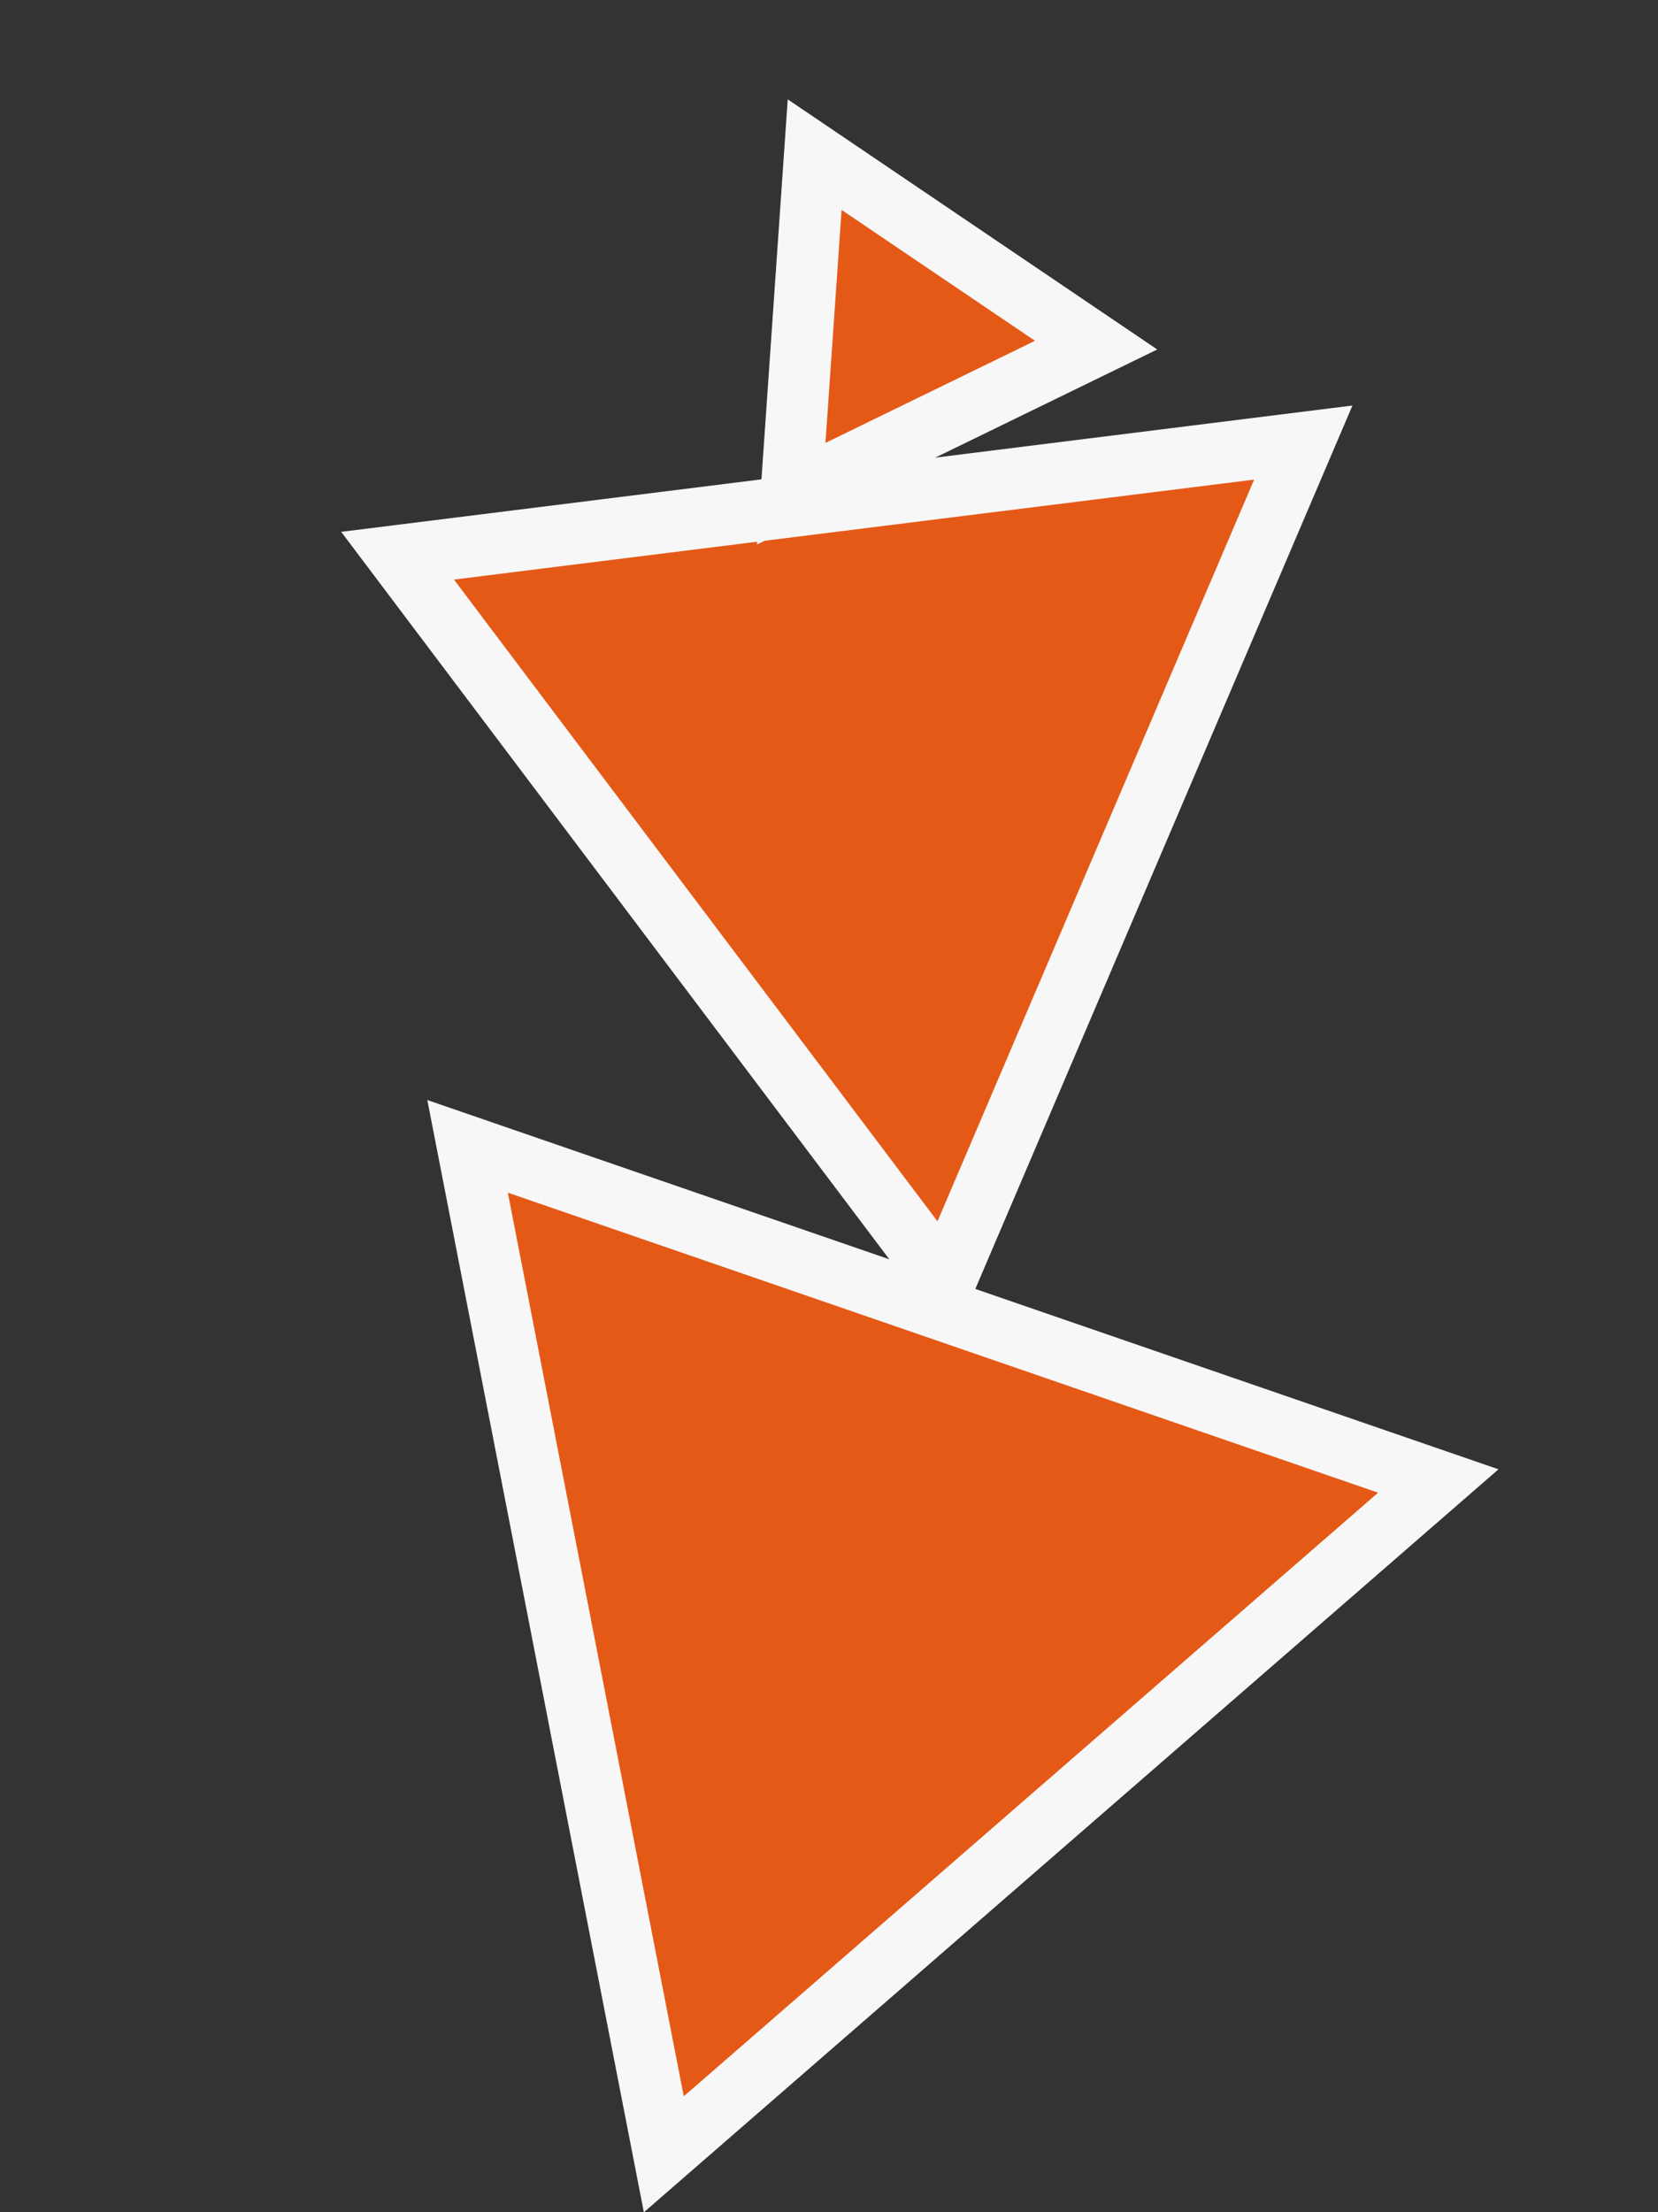
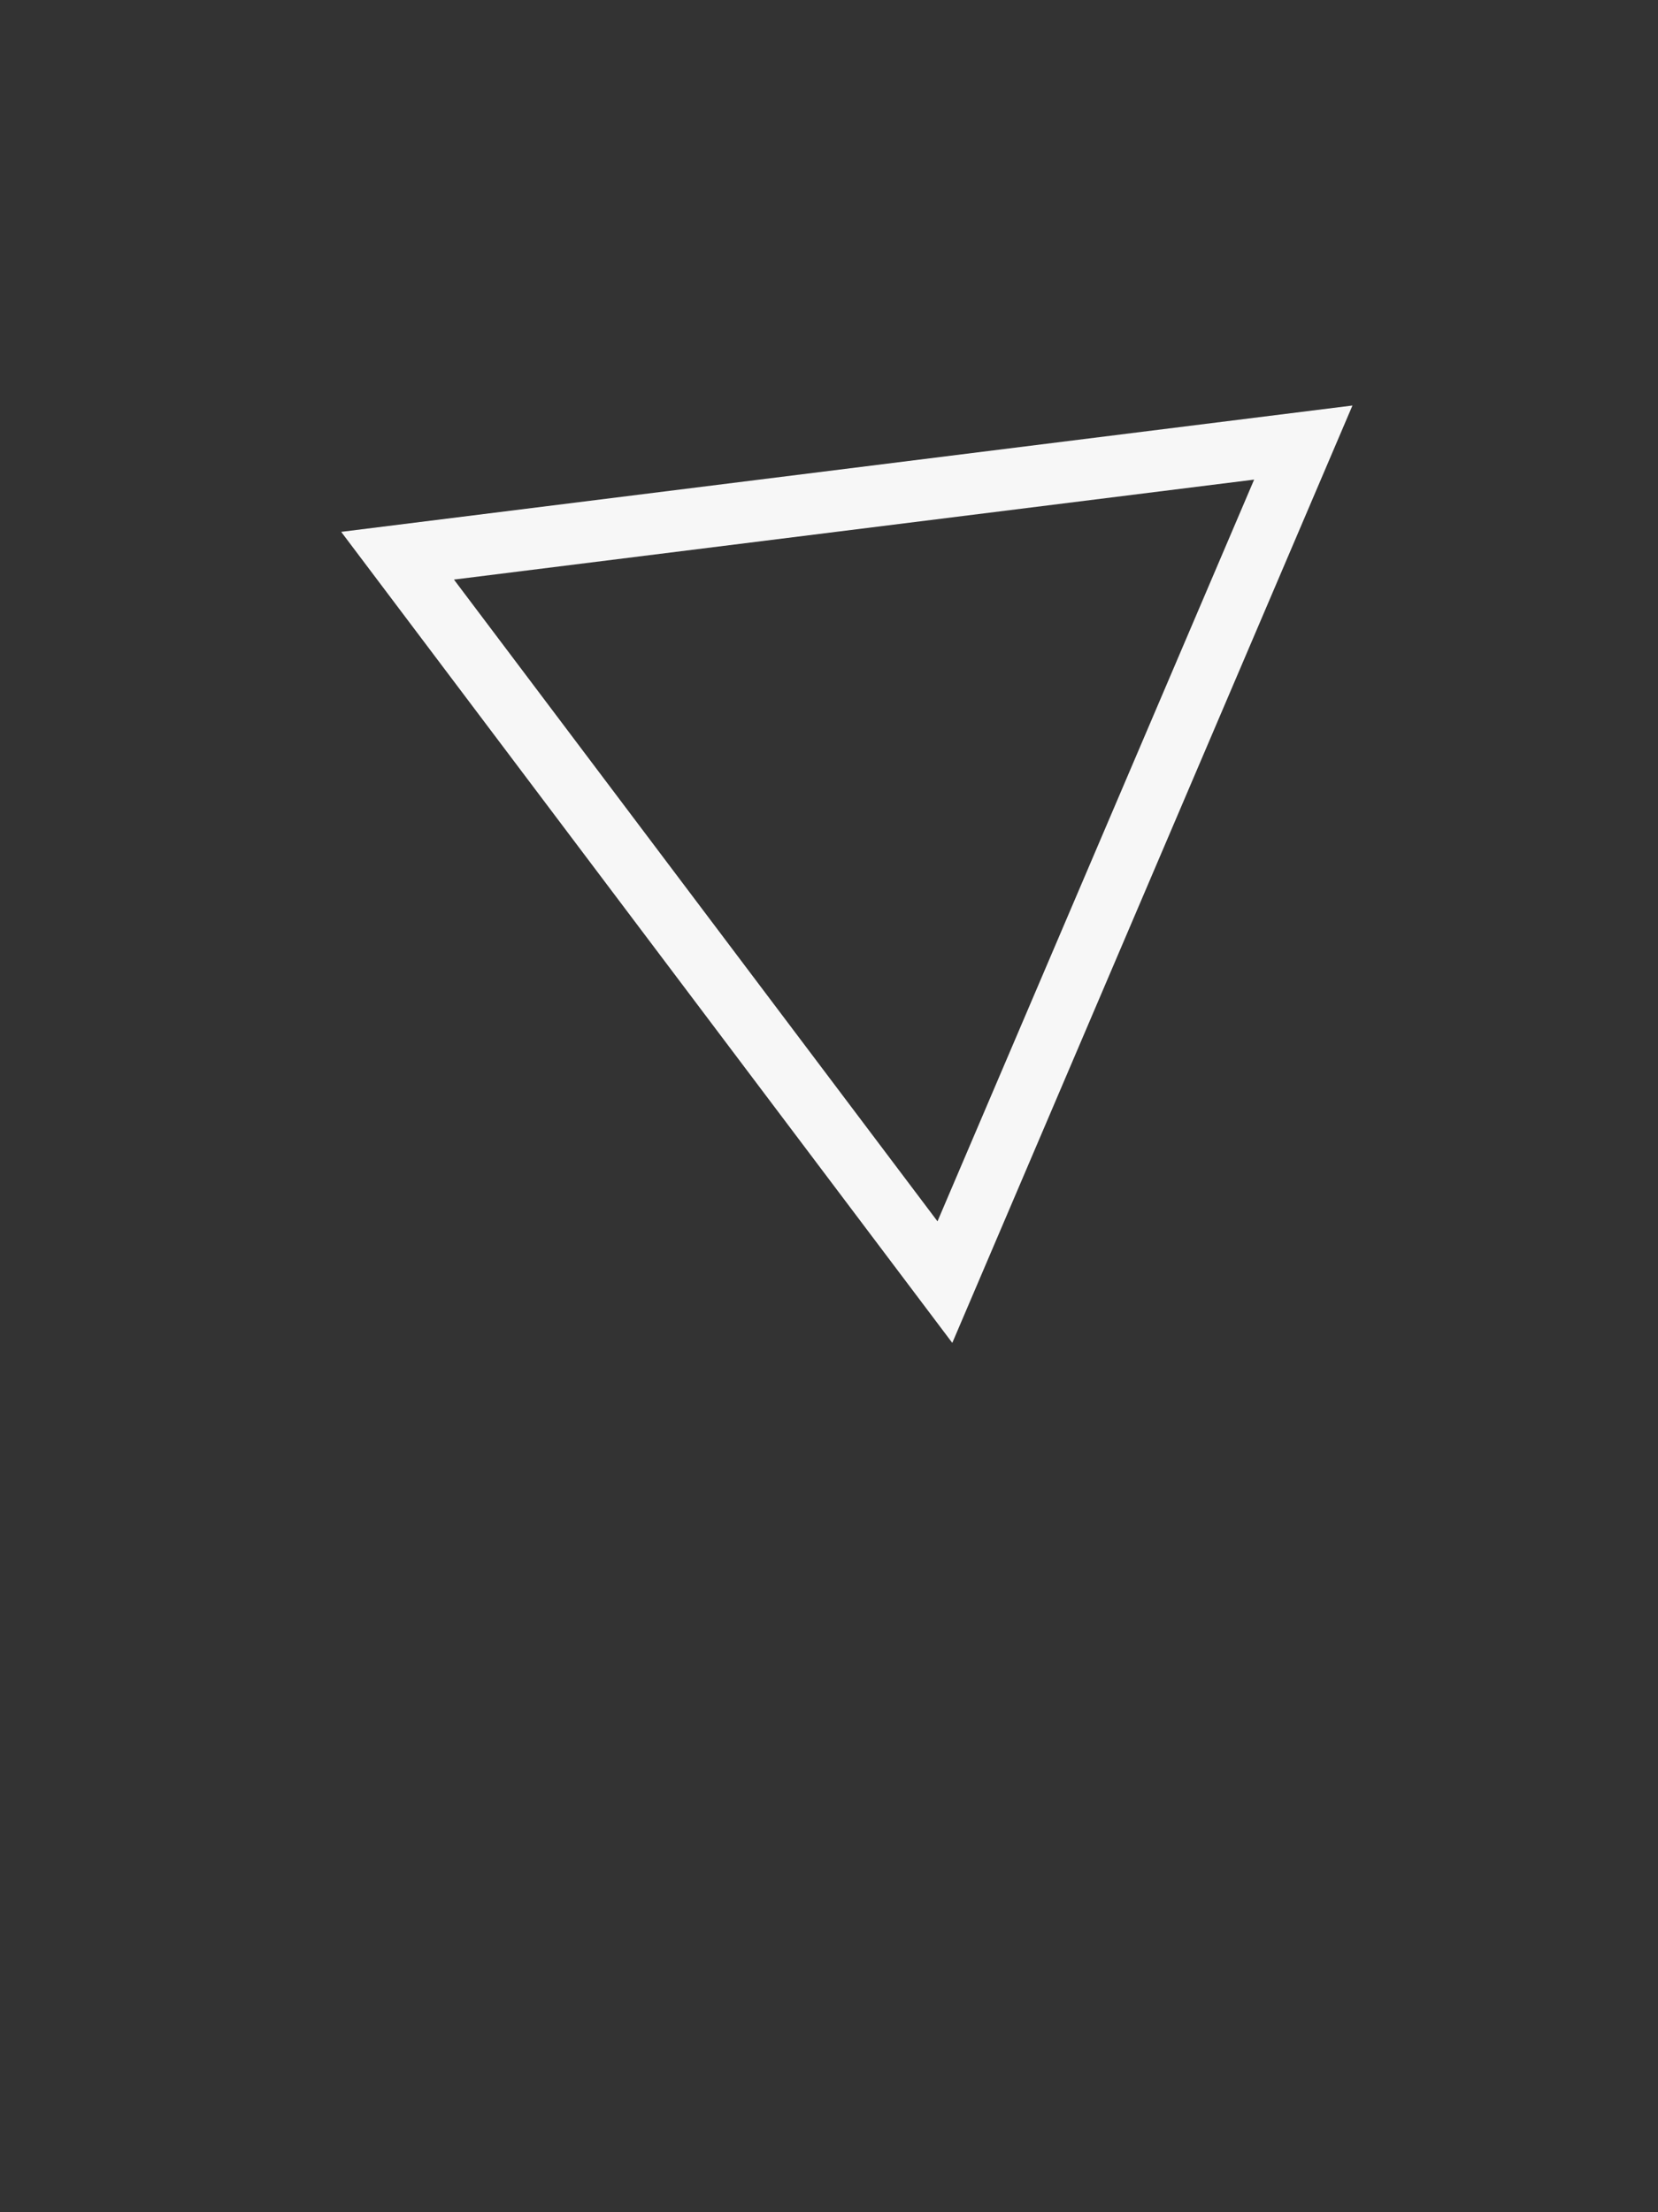
<svg xmlns="http://www.w3.org/2000/svg" width="270.325" height="360.66" viewBox="0 0 270.325 360.66">
  <rect x="0" y="0" width="270.325" height="360.66" fill="#333333" stroke="none" />
  <g id="Groupe_124" data-name="Groupe 124" transform="translate(-1044.557 -760.506)">
    <g id="Polygone_5" data-name="Polygone 5" transform="translate(1070.753 1004.148) rotate(-41)" fill="#e55917">
-       <path d="M 158.657 135 L 150 135 L 0 135 L -8.657 135 L -4.331 127.501 L 70.669 -2.499 L 75 -10.006 L 79.331 -2.499 L 154.331 127.501 L 158.657 135 Z" stroke="none" />
-       <path d="M 75 0 L 0 130 L 150 130 L 75 0 M 75 -20.011 L 167.314 140 L -17.314 140 L 75 -20.011 Z" stroke="none" fill="#f7f7f7" />
-     </g>
+       </g>
    <g id="Polygone_6" data-name="Polygone 6" transform="translate(1209.615 786.386) rotate(53)" fill="#e55917">
-       <path d="M 139.639 119 L 131 119 L 1.4210854715202e-14 119 L -8.639 119 L -4.335 111.509 L 61.165 -2.491 L 65.5 -10.036 L 69.835 -2.491 L 135.335 111.509 L 139.639 119 Z" stroke="none" />
      <path d="M 65.5 0 L 0 114 L 131 114 L 65.5 0 M 65.5 -20.073 L 148.279 124 L -17.279 124 L 65.5 -20.073 Z" stroke="none" fill="#f7f7f7" />
    </g>
    <g id="Polygone_7" data-name="Polygone 7" transform="matrix(0.899, -0.438, 0.438, 0.899, 1164.689, 803.044)" fill="#e55917">
-       <path d="M 46.648 38 L 38 38 L 0 38 L -8.648 38 L -4.333 30.505 L 14.667 -2.495 L 19 -10.021 L 23.333 -2.495 L 42.333 30.505 L 46.648 38 Z" stroke="none" />
-       <path d="M 19 0 L 0 33 L 38 33 L 19 0 M 19 -20.042 L 55.297 43 L -17.297 43 L 19 -20.042 Z" stroke="none" fill="#f7f7f7" />
-     </g>
+       </g>
  </g>
</svg>